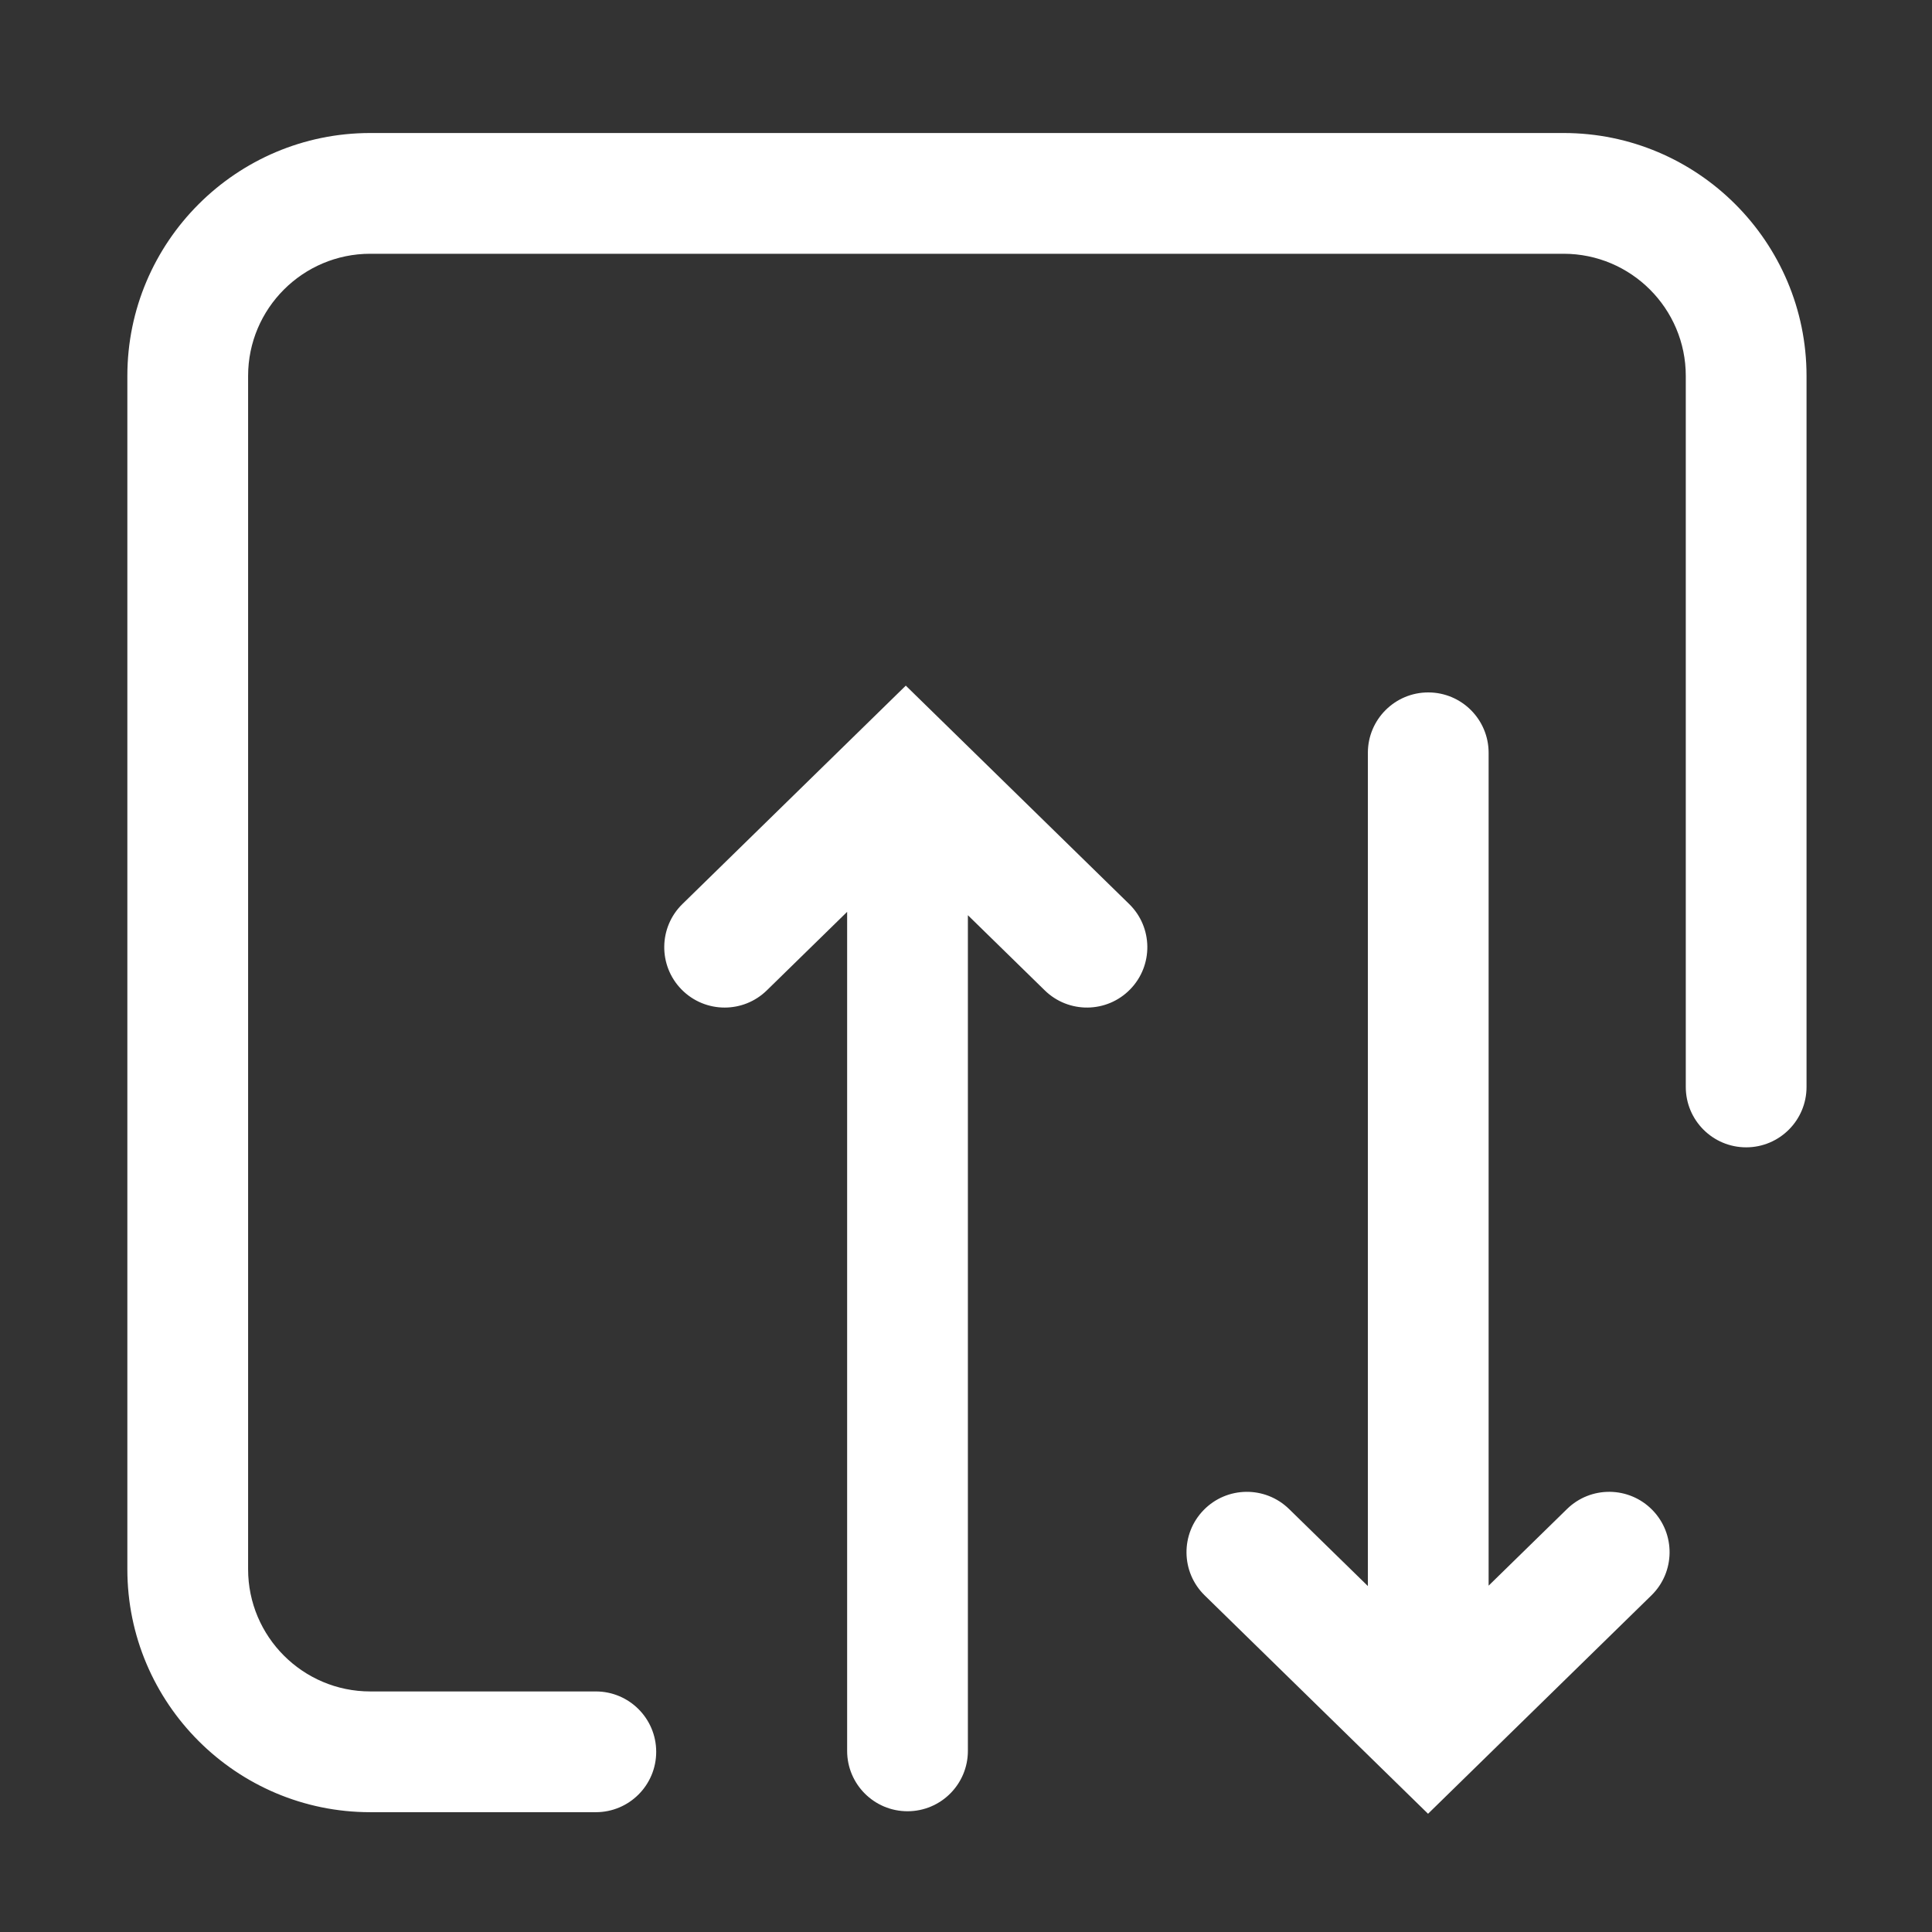
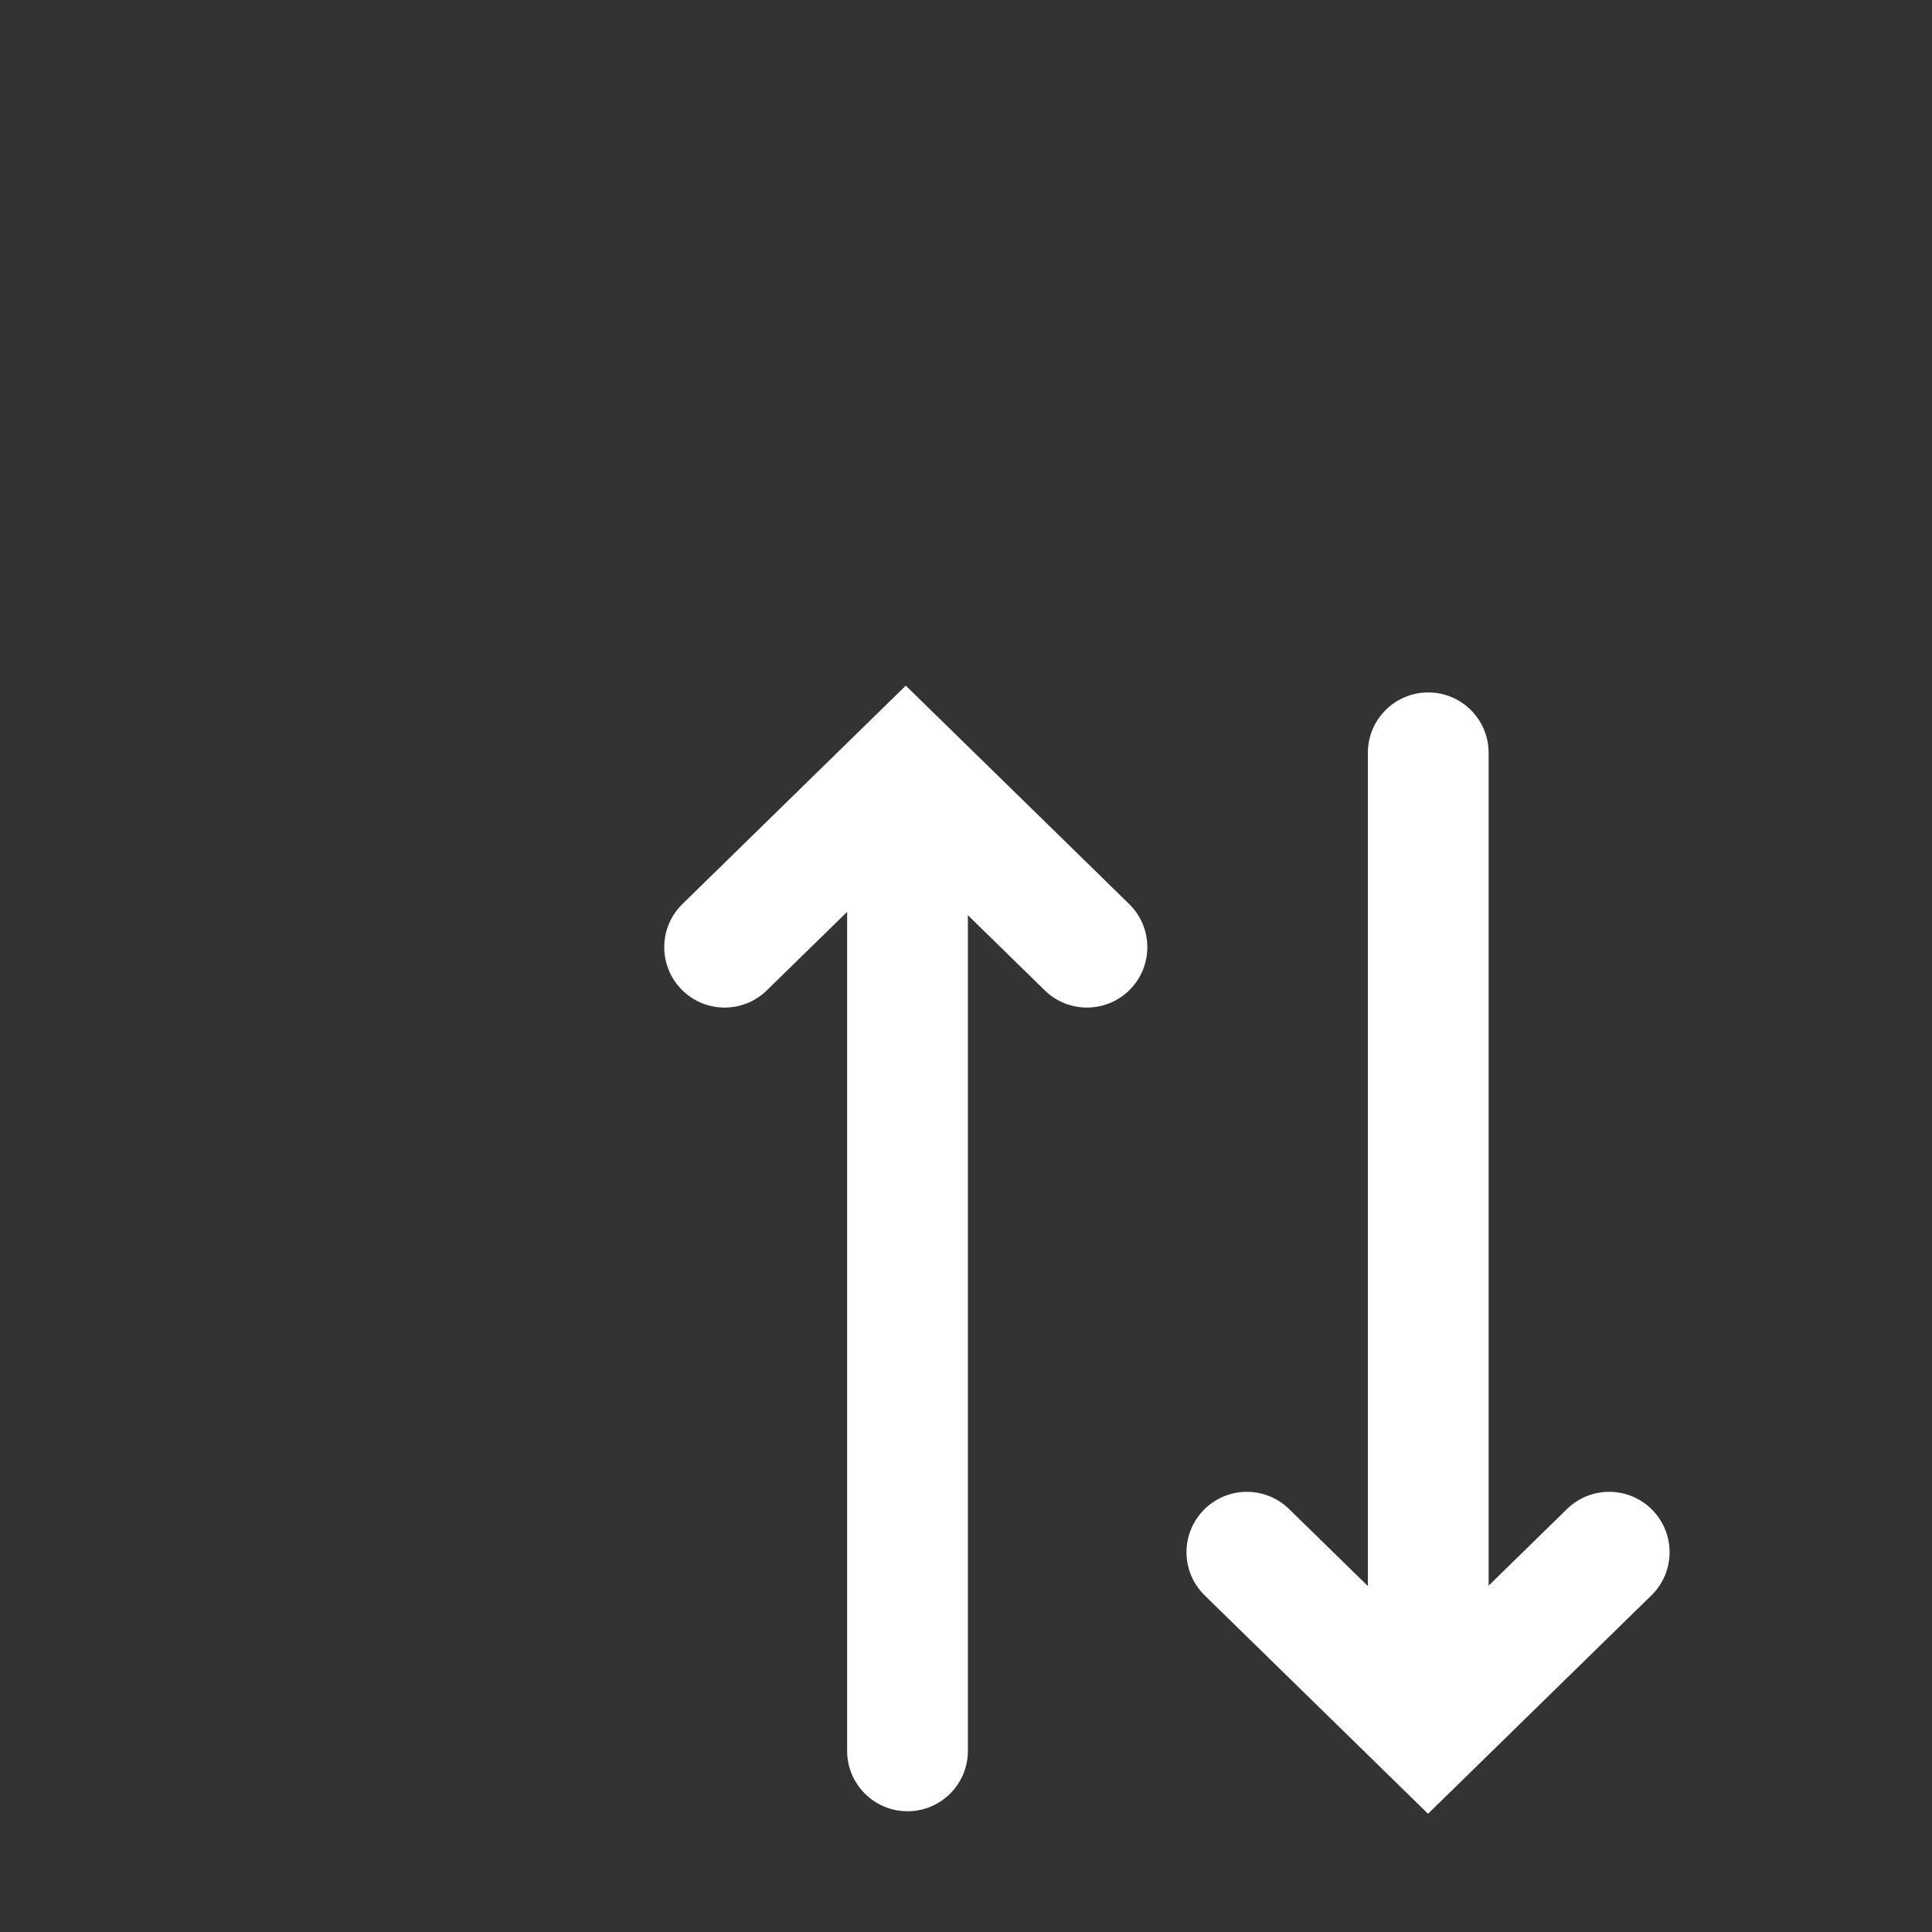
<svg xmlns="http://www.w3.org/2000/svg" t="1654933876015" class="icon" viewBox="0 0 1024 1024" version="1.1" p-id="2417" width="200" height="200">
  <rect x="0" y="0" width="1024" height="1024" fill="#333333" stroke="none" />
  <defs>
    <style type="text/css">@font-face { font-family: feedback-iconfont; src: url("//at.alicdn.com/t/font_1031158_u69w8yhxdu.woff2?t=1630033759944") format("woff2"), url("//at.alicdn.com/t/font_1031158_u69w8yhxdu.woff?t=1630033759944") format("woff"), url("//at.alicdn.com/t/font_1031158_u69w8yhxdu.ttf?t=1630033759944") format("truetype"); }
</style>
  </defs>
-   <path d="M315.8 960.5H196.24c-70.99 0-128.74-57.75-128.74-128.75V199.24c0-70.99 57.75-128.74 128.74-128.74h632.51c70.99 0 128.75 57.75 128.75 128.74v376.87c0 17.67-14.33 32-32 32s-32-14.33-32-32V199.24c0-35.7-29.04-64.74-64.75-64.74H196.24c-35.7 0-64.74 29.04-64.74 64.74v632.51c0 35.7 29.04 64.75 64.74 64.75H315.8c17.67 0 32 14.33 32 32s-14.32 32-32 32z" fill="#ffffff" p-id="2418" />
  <path d="M598.48 479.15L480.09 363.4 361.7 479.15c-12.64 12.35-12.87 32.61-0.51 45.25 6.27 6.41 14.57 9.63 22.88 9.63 8.07 0 16.14-3.03 22.37-9.12L449 483.3V928c0 17.67 14.33 32 32 32s32-14.33 32-32V485.08l40.74 39.83c12.64 12.35 32.9 12.13 45.25-0.51 12.36-12.64 12.13-32.9-0.51-45.25zM875.79 800.33c-12.36-12.64-32.62-12.87-45.25-0.51L789 840.43V399c0-17.67-14.33-32-32-32s-32 14.33-32 32v441.64l-41.76-40.82c-12.64-12.35-32.9-12.13-45.25 0.51-12.36 12.64-12.13 32.9 0.51 45.25l118.39 115.75 118.39-115.75c12.64-12.35 12.87-32.61 0.51-45.25z" fill="#ffffff" p-id="2419" />
</svg>